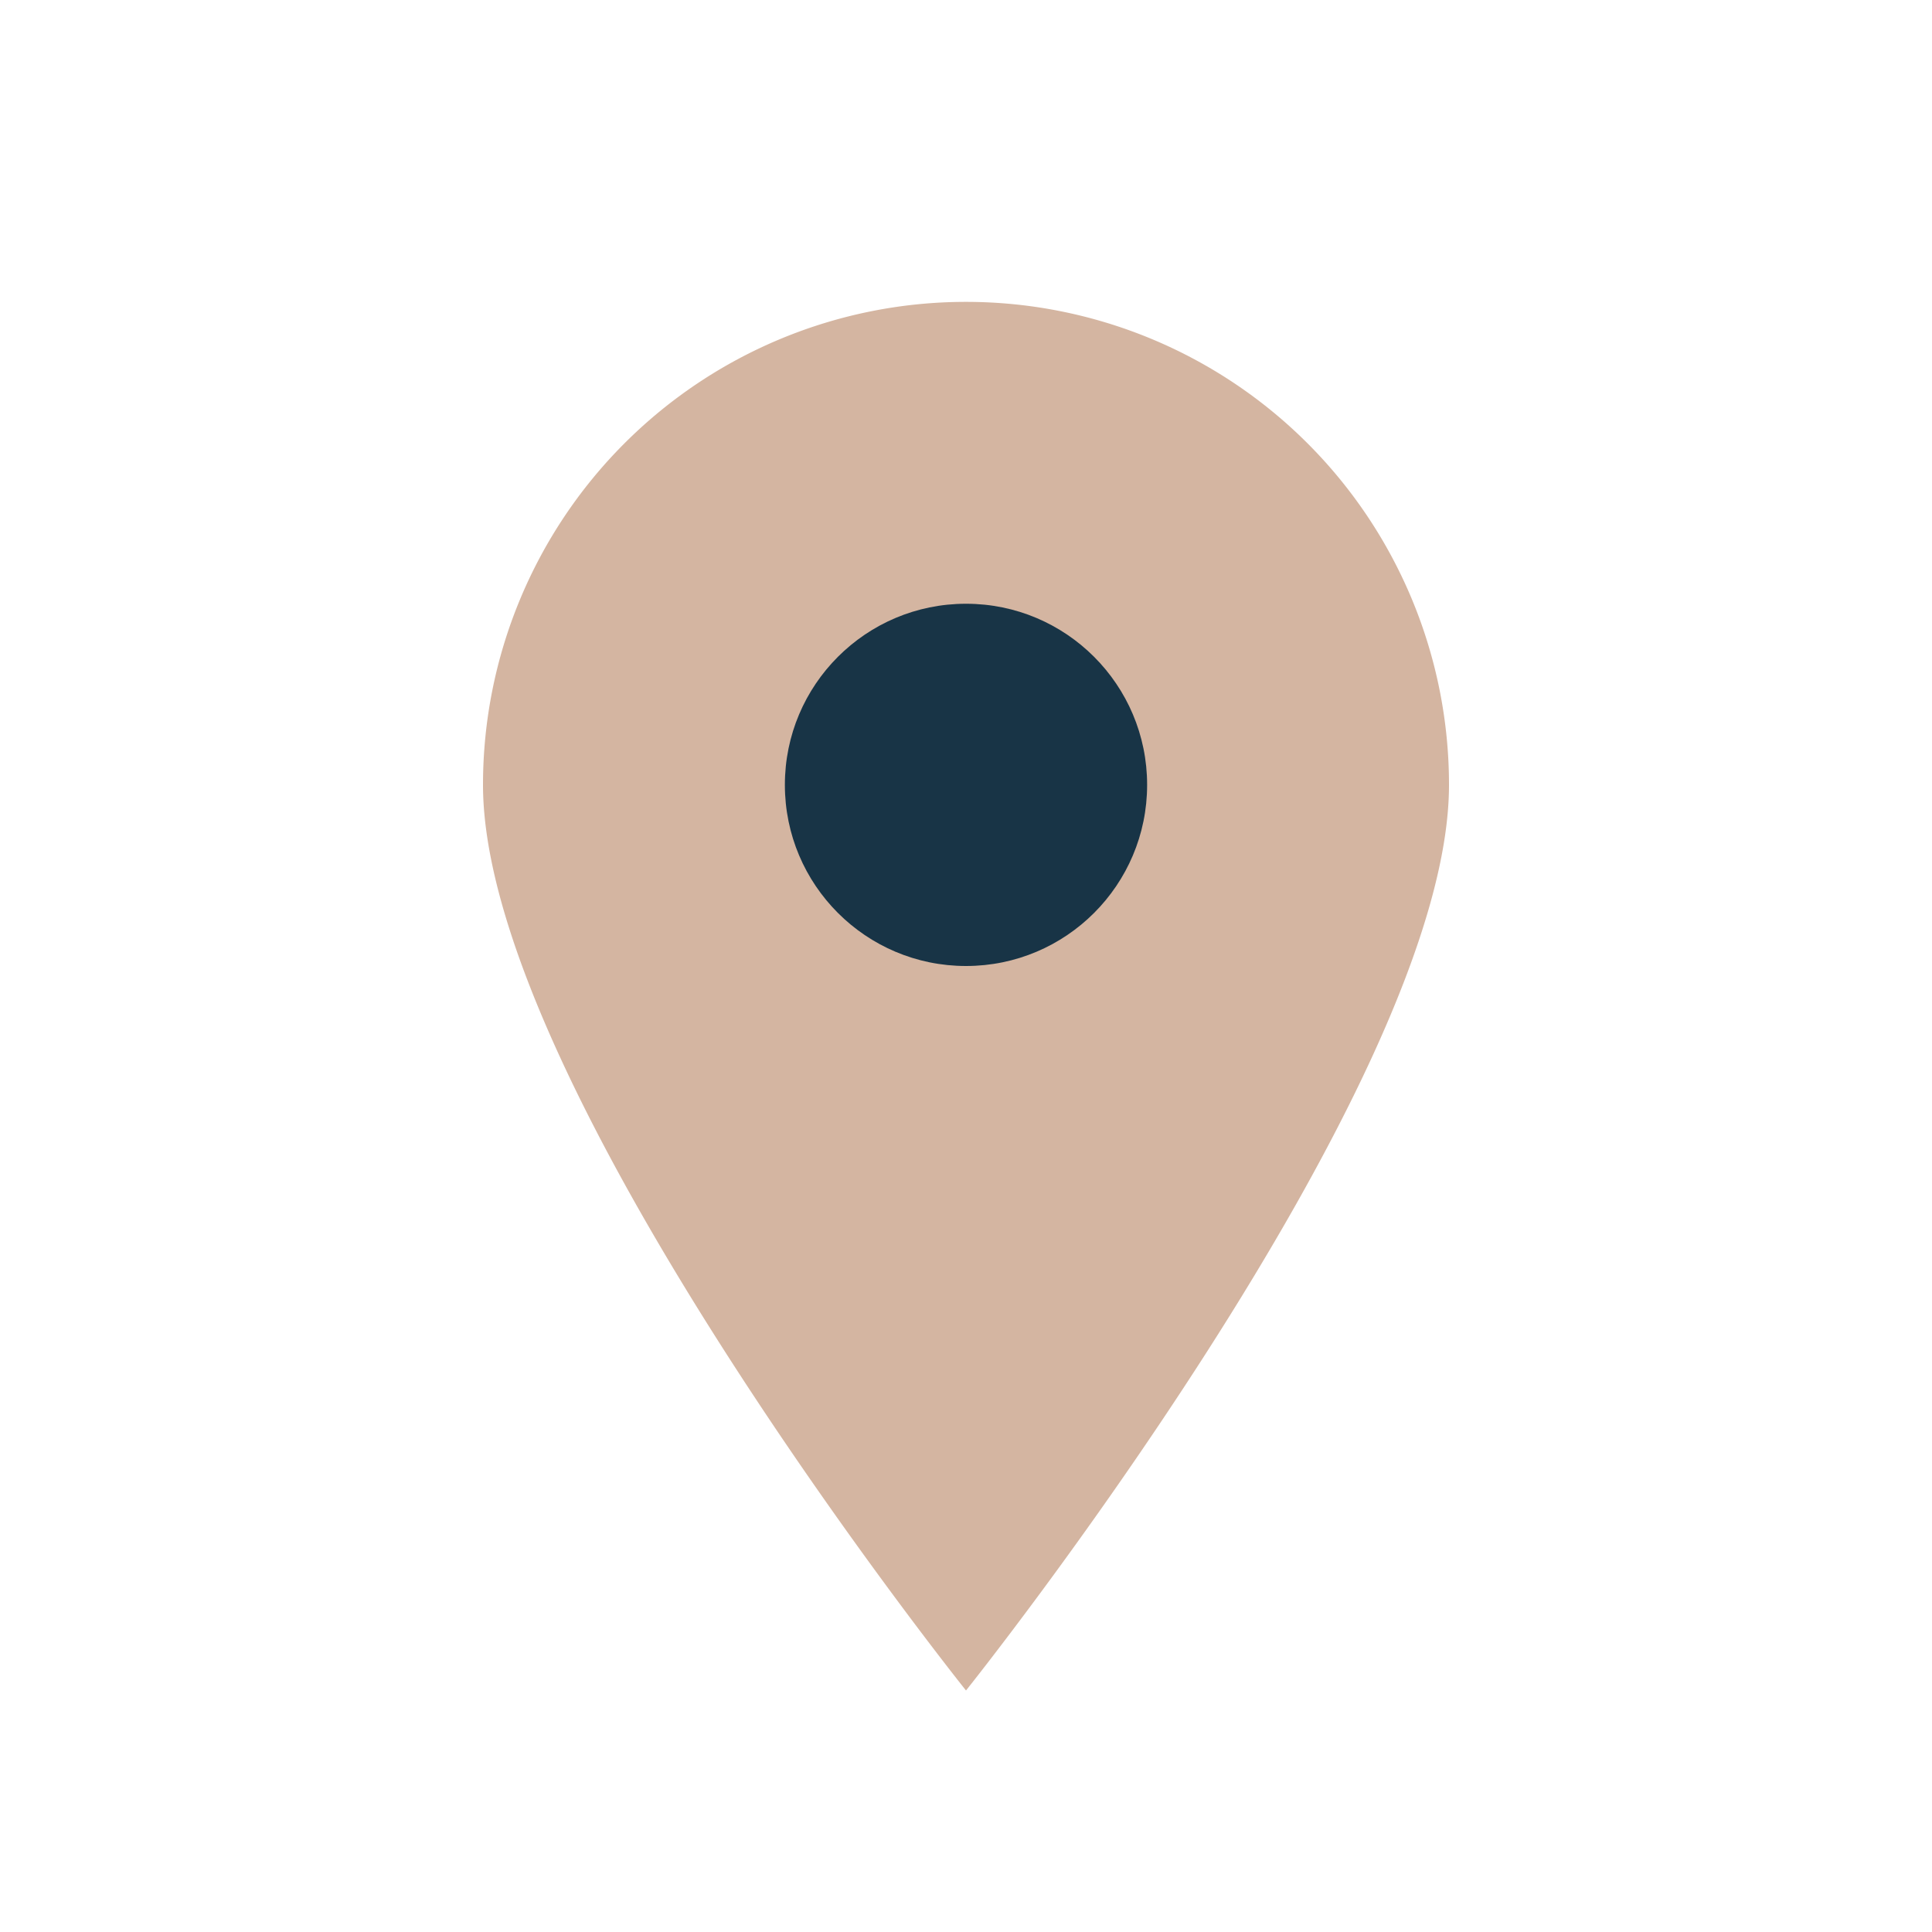
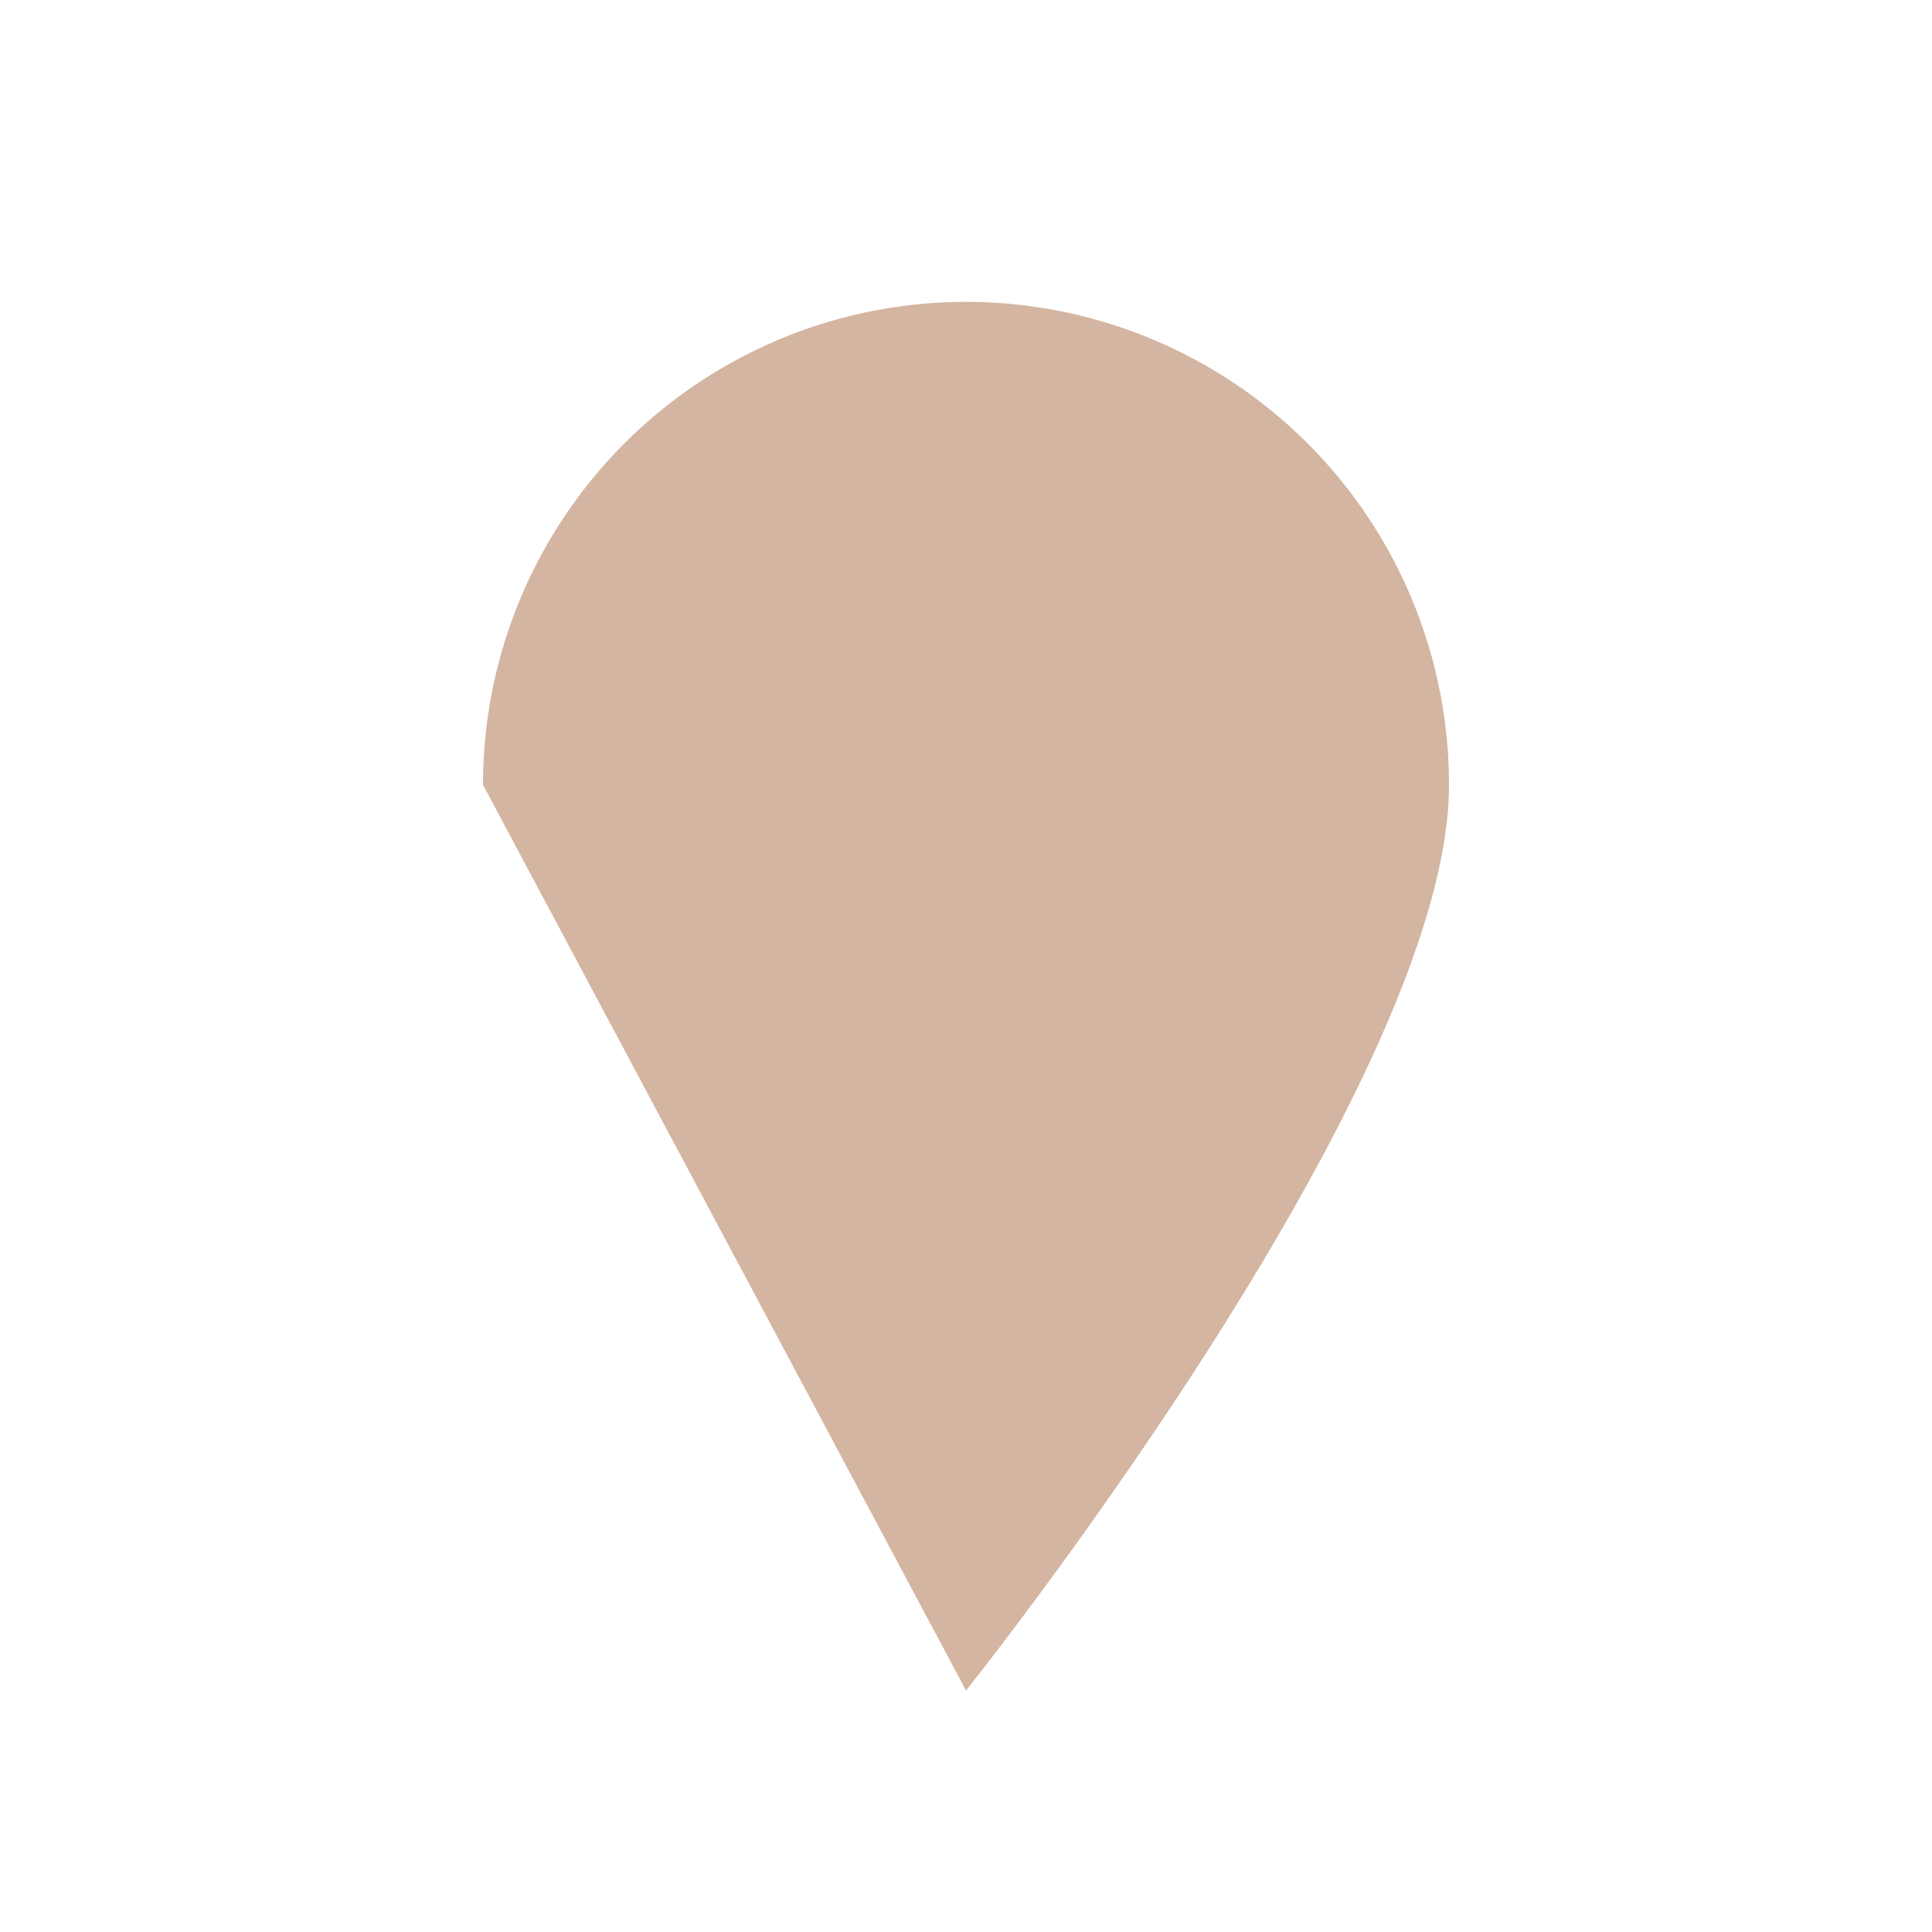
<svg xmlns="http://www.w3.org/2000/svg" width="32" height="32" viewBox="0 0 32 32">
-   <path d="M16 28s8-10 8-15A8 8 0 0 0 8 13c0 5 8 15 8 15z" fill="#D4B5A1" />
-   <circle cx="16" cy="13" r="3" fill="#183446" />
+   <path d="M16 28s8-10 8-15A8 8 0 0 0 8 13z" fill="#D4B5A1" />
</svg>